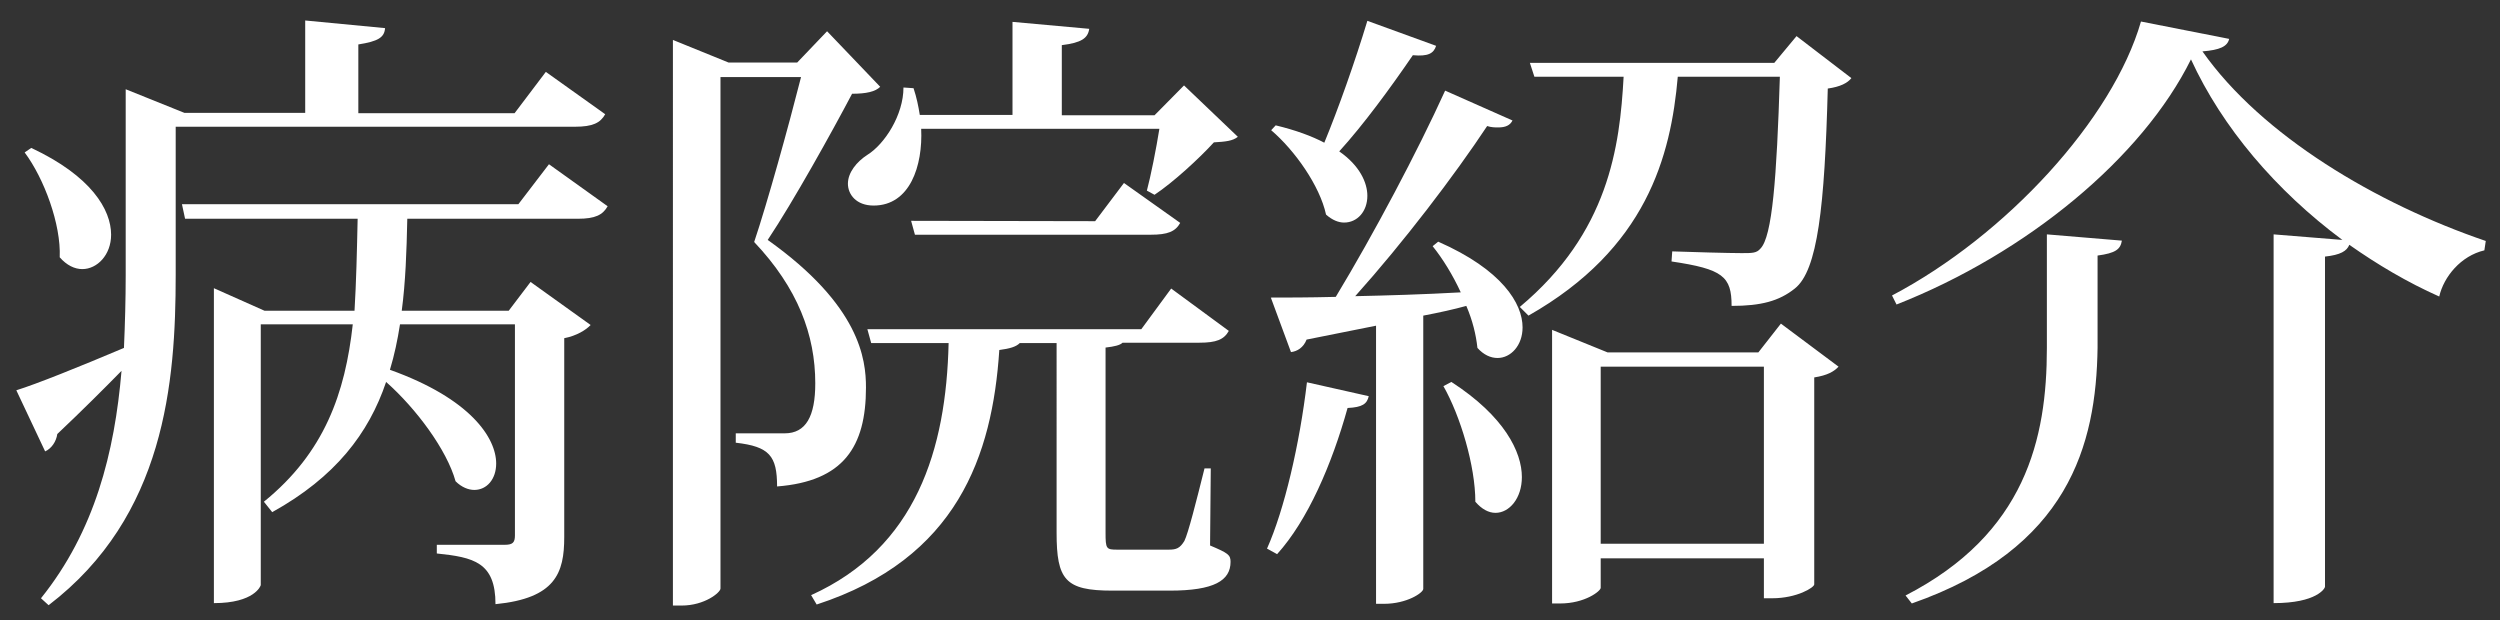
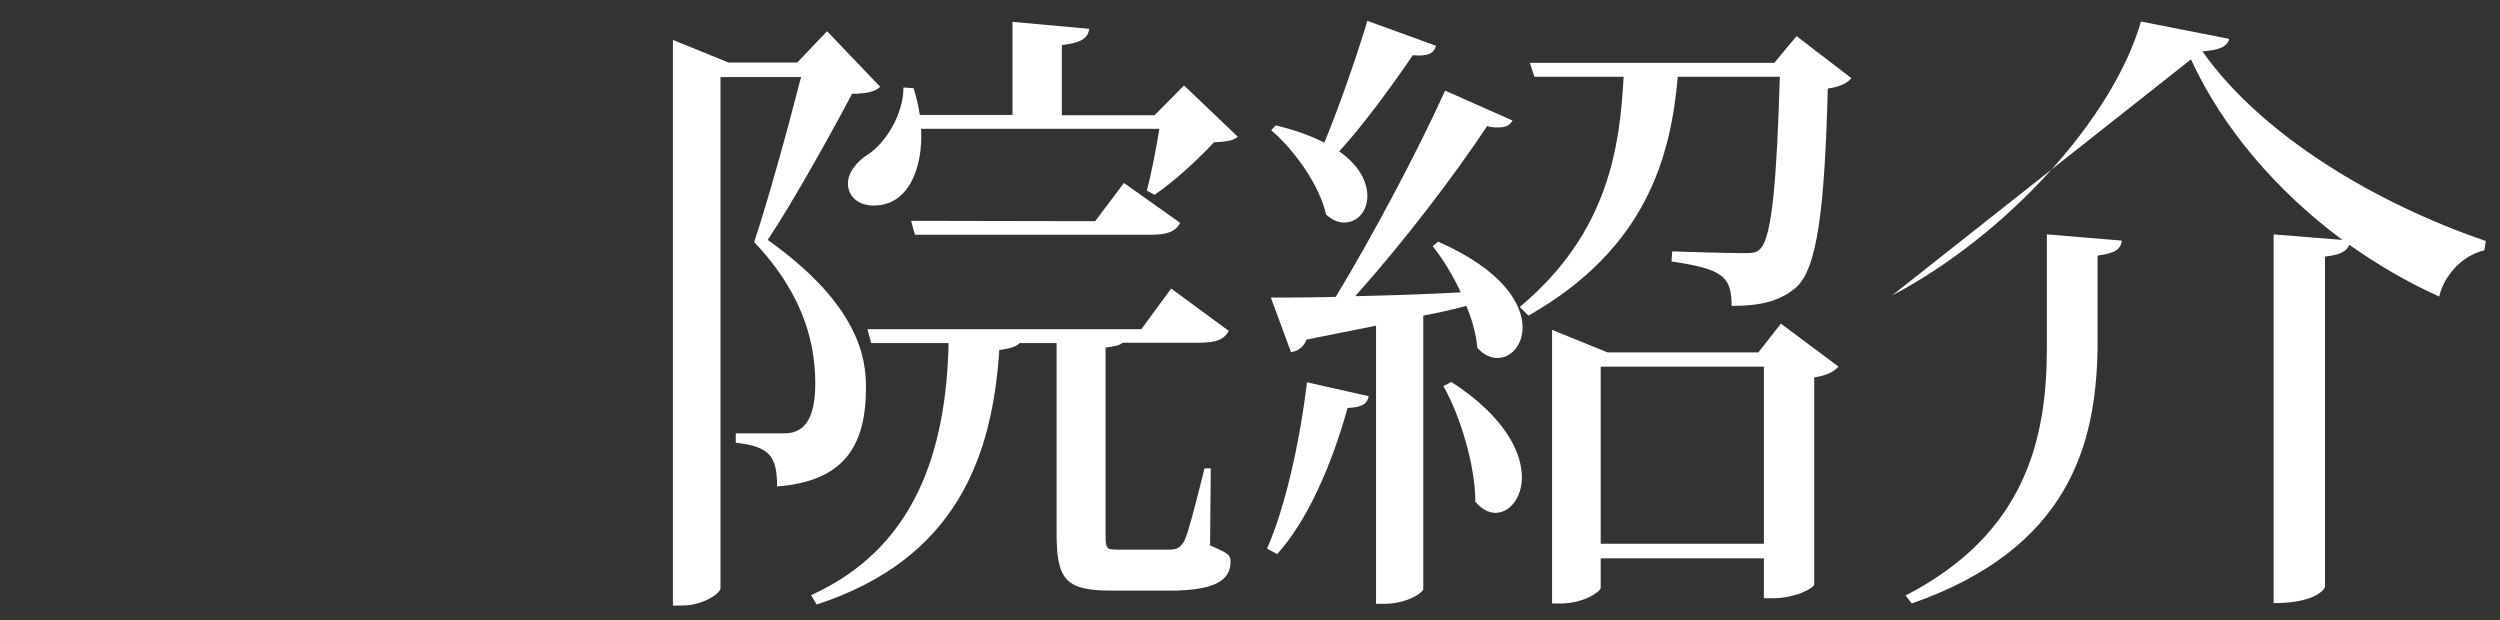
<svg xmlns="http://www.w3.org/2000/svg" version="1.1" id="レイヤー_1" x="0px" y="0px" width="72px" height="17.87px" viewBox="0 0 72 17.87" style="enable-background:new 0 0 72 17.87;" xml:space="preserve">
  <rect x="0" y="0" width="72" height="17.87" fill="#333333" stroke="none" />
  <style type="text/css">
	.st0{fill:#FFFFFF;}
</style>
  <g>
-     <path class="st0" d="M17.43,3.29c-0.14,0.25-0.36,0.36-0.87,0.36H5.06v4.27c0,3.1-0.31,6.95-3.66,9.51l-0.22-0.2   c1.55-1.93,2.12-4.2,2.32-6.55c-0.49,0.5-1.12,1.13-1.85,1.82C1.62,12.72,1.48,12.92,1.3,13l-0.83-1.76   c0.58-0.18,1.8-0.67,3.1-1.22c0.03-0.7,0.05-1.4,0.05-2.08V2.57l1.69,0.68h3.48V0.59l2.3,0.22c-0.02,0.27-0.2,0.38-0.77,0.47v1.98   h4.5l0.9-1.19L17.43,3.29z M0.9,4.26c1.73,0.81,2.3,1.78,2.3,2.5c0,0.58-0.4,0.99-0.83,0.99c-0.22,0-0.45-0.11-0.65-0.34   c0.04-0.95-0.45-2.27-1.01-3.02L0.9,4.26z M17.5,5.94c-0.14,0.25-0.36,0.36-0.85,0.36h-4.92c-0.02,0.94-0.05,1.82-0.16,2.65h3.08   l0.63-0.83l1.73,1.24c-0.13,0.14-0.4,0.31-0.76,0.38v5.73c0,1.03-0.25,1.76-1.98,1.93c0-1.21-0.63-1.35-1.69-1.46v-0.25h1.96   c0.23,0,0.29-0.07,0.29-0.27V9.34h-3.31c-0.07,0.45-0.16,0.88-0.29,1.31c2.32,0.83,3.06,1.96,3.06,2.7c0,0.45-0.27,0.76-0.63,0.76   c-0.16,0-0.36-0.07-0.54-0.25c-0.25-0.9-1.13-2.09-2-2.86c-0.5,1.48-1.46,2.74-3.28,3.75l-0.24-0.3c1.75-1.42,2.34-3.13,2.56-5.11   H7.51v7.51c0,0.02-0.18,0.52-1.35,0.52V8.3l1.46,0.65h2.59c0.05-0.83,0.07-1.71,0.09-2.65H5.33L5.24,5.88h9.69l0.88-1.15L17.5,5.94   z" />
    <path class="st0" d="M23.82,0.9l1.53,1.6c-0.14,0.14-0.4,0.2-0.81,0.2c-0.58,1.1-1.69,3.1-2.43,4.21c2.66,1.89,2.83,3.44,2.83,4.25   c0,1.71-0.65,2.7-2.56,2.85c0-0.88-0.22-1.15-1.19-1.26v-0.27h1.41c0.61,0,0.88-0.49,0.88-1.44c0-1.39-0.5-2.74-1.76-4.07   c0.38-1.13,0.99-3.33,1.35-4.75h-2.32v14.73c0,0.11-0.45,0.49-1.12,0.49h-0.25V1.15l1.6,0.65h1.98L23.82,0.9z M34.87,13.5   l-0.02,2.21c0.52,0.22,0.59,0.27,0.59,0.47c0,0.54-0.47,0.83-1.75,0.83h-1.66c-1.35,0-1.6-0.31-1.6-1.67V9.88h-1.06   c-0.11,0.11-0.29,0.16-0.59,0.2c-0.2,3.04-1.21,6.01-5.26,7.33l-0.16-0.27c3.03-1.37,3.89-4.2,3.96-7.26h-2.23l-0.11-0.4h7.89   l0.86-1.17l1.66,1.22c-0.14,0.25-0.36,0.34-0.85,0.34h-2.21c-0.07,0.07-0.23,0.11-0.49,0.14v5.33c0,0.47,0.02,0.49,0.34,0.49h1.48   c0.22,0,0.32-0.04,0.45-0.25c0.11-0.22,0.34-1.13,0.58-2.09h0.18V13.5z M33.03,5.49c0.11-0.41,0.27-1.21,0.36-1.78h-6.86   c0.05,1.06-0.32,2.21-1.37,2.21c-0.5,0-0.74-0.32-0.74-0.63c0-0.32,0.25-0.63,0.56-0.83c0.5-0.31,1.04-1.15,1.04-1.94l0.29,0.02   c0.09,0.27,0.14,0.52,0.18,0.77h2.67V0.63l2.21,0.2c-0.04,0.27-0.22,0.4-0.79,0.47v2.02h2.67l0.85-0.86l1.55,1.48   C35.5,4.06,35.3,4.08,34.96,4.1c-0.43,0.47-1.17,1.15-1.71,1.51L33.03,5.49z M31.54,6.37l0.83-1.1l1.62,1.15   c-0.14,0.25-0.36,0.34-0.85,0.34h-6.79l-0.11-0.4L31.54,6.37L31.54,6.37z" />
    <path class="st0" d="M39.42,11.41c-0.05,0.22-0.18,0.32-0.61,0.34c-0.45,1.62-1.15,3.24-2.03,4.21l-0.29-0.16   c0.5-1.12,0.94-3.01,1.15-4.79L39.42,11.41z M43.56,3.47c-0.07,0.14-0.2,0.2-0.41,0.2c-0.09,0-0.2,0-0.32-0.04   c-0.94,1.42-2.41,3.35-3.8,4.9c0.92-0.02,1.96-0.05,3.04-0.11c-0.23-0.5-0.52-0.97-0.81-1.33l0.16-0.13   c1.84,0.81,2.43,1.78,2.43,2.47c0,0.52-0.34,0.88-0.72,0.88c-0.2,0-0.4-0.09-0.58-0.29c-0.04-0.38-0.14-0.79-0.32-1.21   c-0.36,0.1-0.77,0.19-1.24,0.28v7.87c0,0.11-0.47,0.43-1.13,0.43h-0.23V9.38l-2,0.4c-0.09,0.23-0.27,0.34-0.45,0.36L36.6,8.57   c0.43,0,1.08,0,1.87-0.02c1.1-1.82,2.36-4.2,3.15-5.94L43.56,3.47z M36.74,3.61c0.58,0.14,1.04,0.31,1.4,0.5   c0.4-0.97,0.88-2.32,1.24-3.51l1.98,0.72c-0.07,0.22-0.23,0.31-0.67,0.27c-0.65,0.95-1.42,2-2.12,2.77   c0.59,0.41,0.81,0.9,0.81,1.28c0,0.45-0.29,0.77-0.67,0.77c-0.16,0-0.34-0.07-0.52-0.23c-0.18-0.83-0.9-1.85-1.58-2.43L36.74,3.61z    M41.8,11c1.53,0.99,2.03,2.02,2.03,2.74c0,0.61-0.36,1.03-0.76,1.03c-0.2,0-0.4-0.11-0.58-0.32c0-1.03-0.43-2.47-0.92-3.33   L41.8,11z M51.74,1.04l1.58,1.21C53.21,2.39,53,2.5,52.64,2.55c-0.09,3.4-0.29,5.24-0.95,5.76c-0.45,0.36-0.97,0.5-1.82,0.5   c0-0.85-0.25-1.06-1.73-1.28l0.02-0.29c0.56,0.02,1.64,0.05,2,0.05c0.31,0,0.43,0,0.54-0.13c0.34-0.34,0.47-2.03,0.56-4.95h-2.94   c-0.2,2.29-0.9,4.95-4.3,6.88l-0.25-0.25c2.56-2.14,2.88-4.61,2.99-6.63h-2.57l-0.13-0.4h7.04L51.74,1.04z M50.64,10.15l0.65-0.83   l1.66,1.24c-0.13,0.14-0.32,0.25-0.7,0.31v5.96c0,0.09-0.5,0.4-1.21,0.4H50.8v-1.15h-4.7v0.85c0,0.09-0.45,0.45-1.17,0.45H44.7V9.5   l1.6,0.65H50.64z M46.1,15.66h4.7v-5.1h-4.7V15.66z" />
-     <path class="st0" d="M54.49,8.51c3.29-1.73,6.36-5.08,7.17-7.89l2.54,0.5c-0.05,0.22-0.27,0.32-0.77,0.36   c1.71,2.43,5.02,4.39,8.16,5.46l-0.04,0.27c-0.68,0.16-1.17,0.76-1.3,1.33c-0.92-0.41-1.78-0.92-2.59-1.49   c-0.07,0.18-0.25,0.29-0.7,0.34v9.51c0,0.04-0.23,0.47-1.48,0.47V6.75l1.98,0.16C65.55,5.49,64,3.67,63.1,1.71   c-1.4,2.83-4.72,5.58-8.48,7.06L54.49,8.51z M54.88,17.15c3.46-1.78,4.07-4.52,4.07-7.13V6.75l2.16,0.18   c-0.04,0.25-0.18,0.36-0.7,0.43v2.66c-0.04,2.79-0.83,5.78-5.35,7.36L54.88,17.15z" />
+     <path class="st0" d="M54.49,8.51c3.29-1.73,6.36-5.08,7.17-7.89l2.54,0.5c-0.05,0.22-0.27,0.32-0.77,0.36   c1.71,2.43,5.02,4.39,8.16,5.46l-0.04,0.27c-0.68,0.16-1.17,0.76-1.3,1.33c-0.92-0.41-1.78-0.92-2.59-1.49   c-0.07,0.18-0.25,0.29-0.7,0.34v9.51c0,0.04-0.23,0.47-1.48,0.47V6.75l1.98,0.16C65.55,5.49,64,3.67,63.1,1.71   L54.49,8.51z M54.88,17.15c3.46-1.78,4.07-4.52,4.07-7.13V6.75l2.16,0.18   c-0.04,0.25-0.18,0.36-0.7,0.43v2.66c-0.04,2.79-0.83,5.78-5.35,7.36L54.88,17.15z" />
  </g>
</svg>